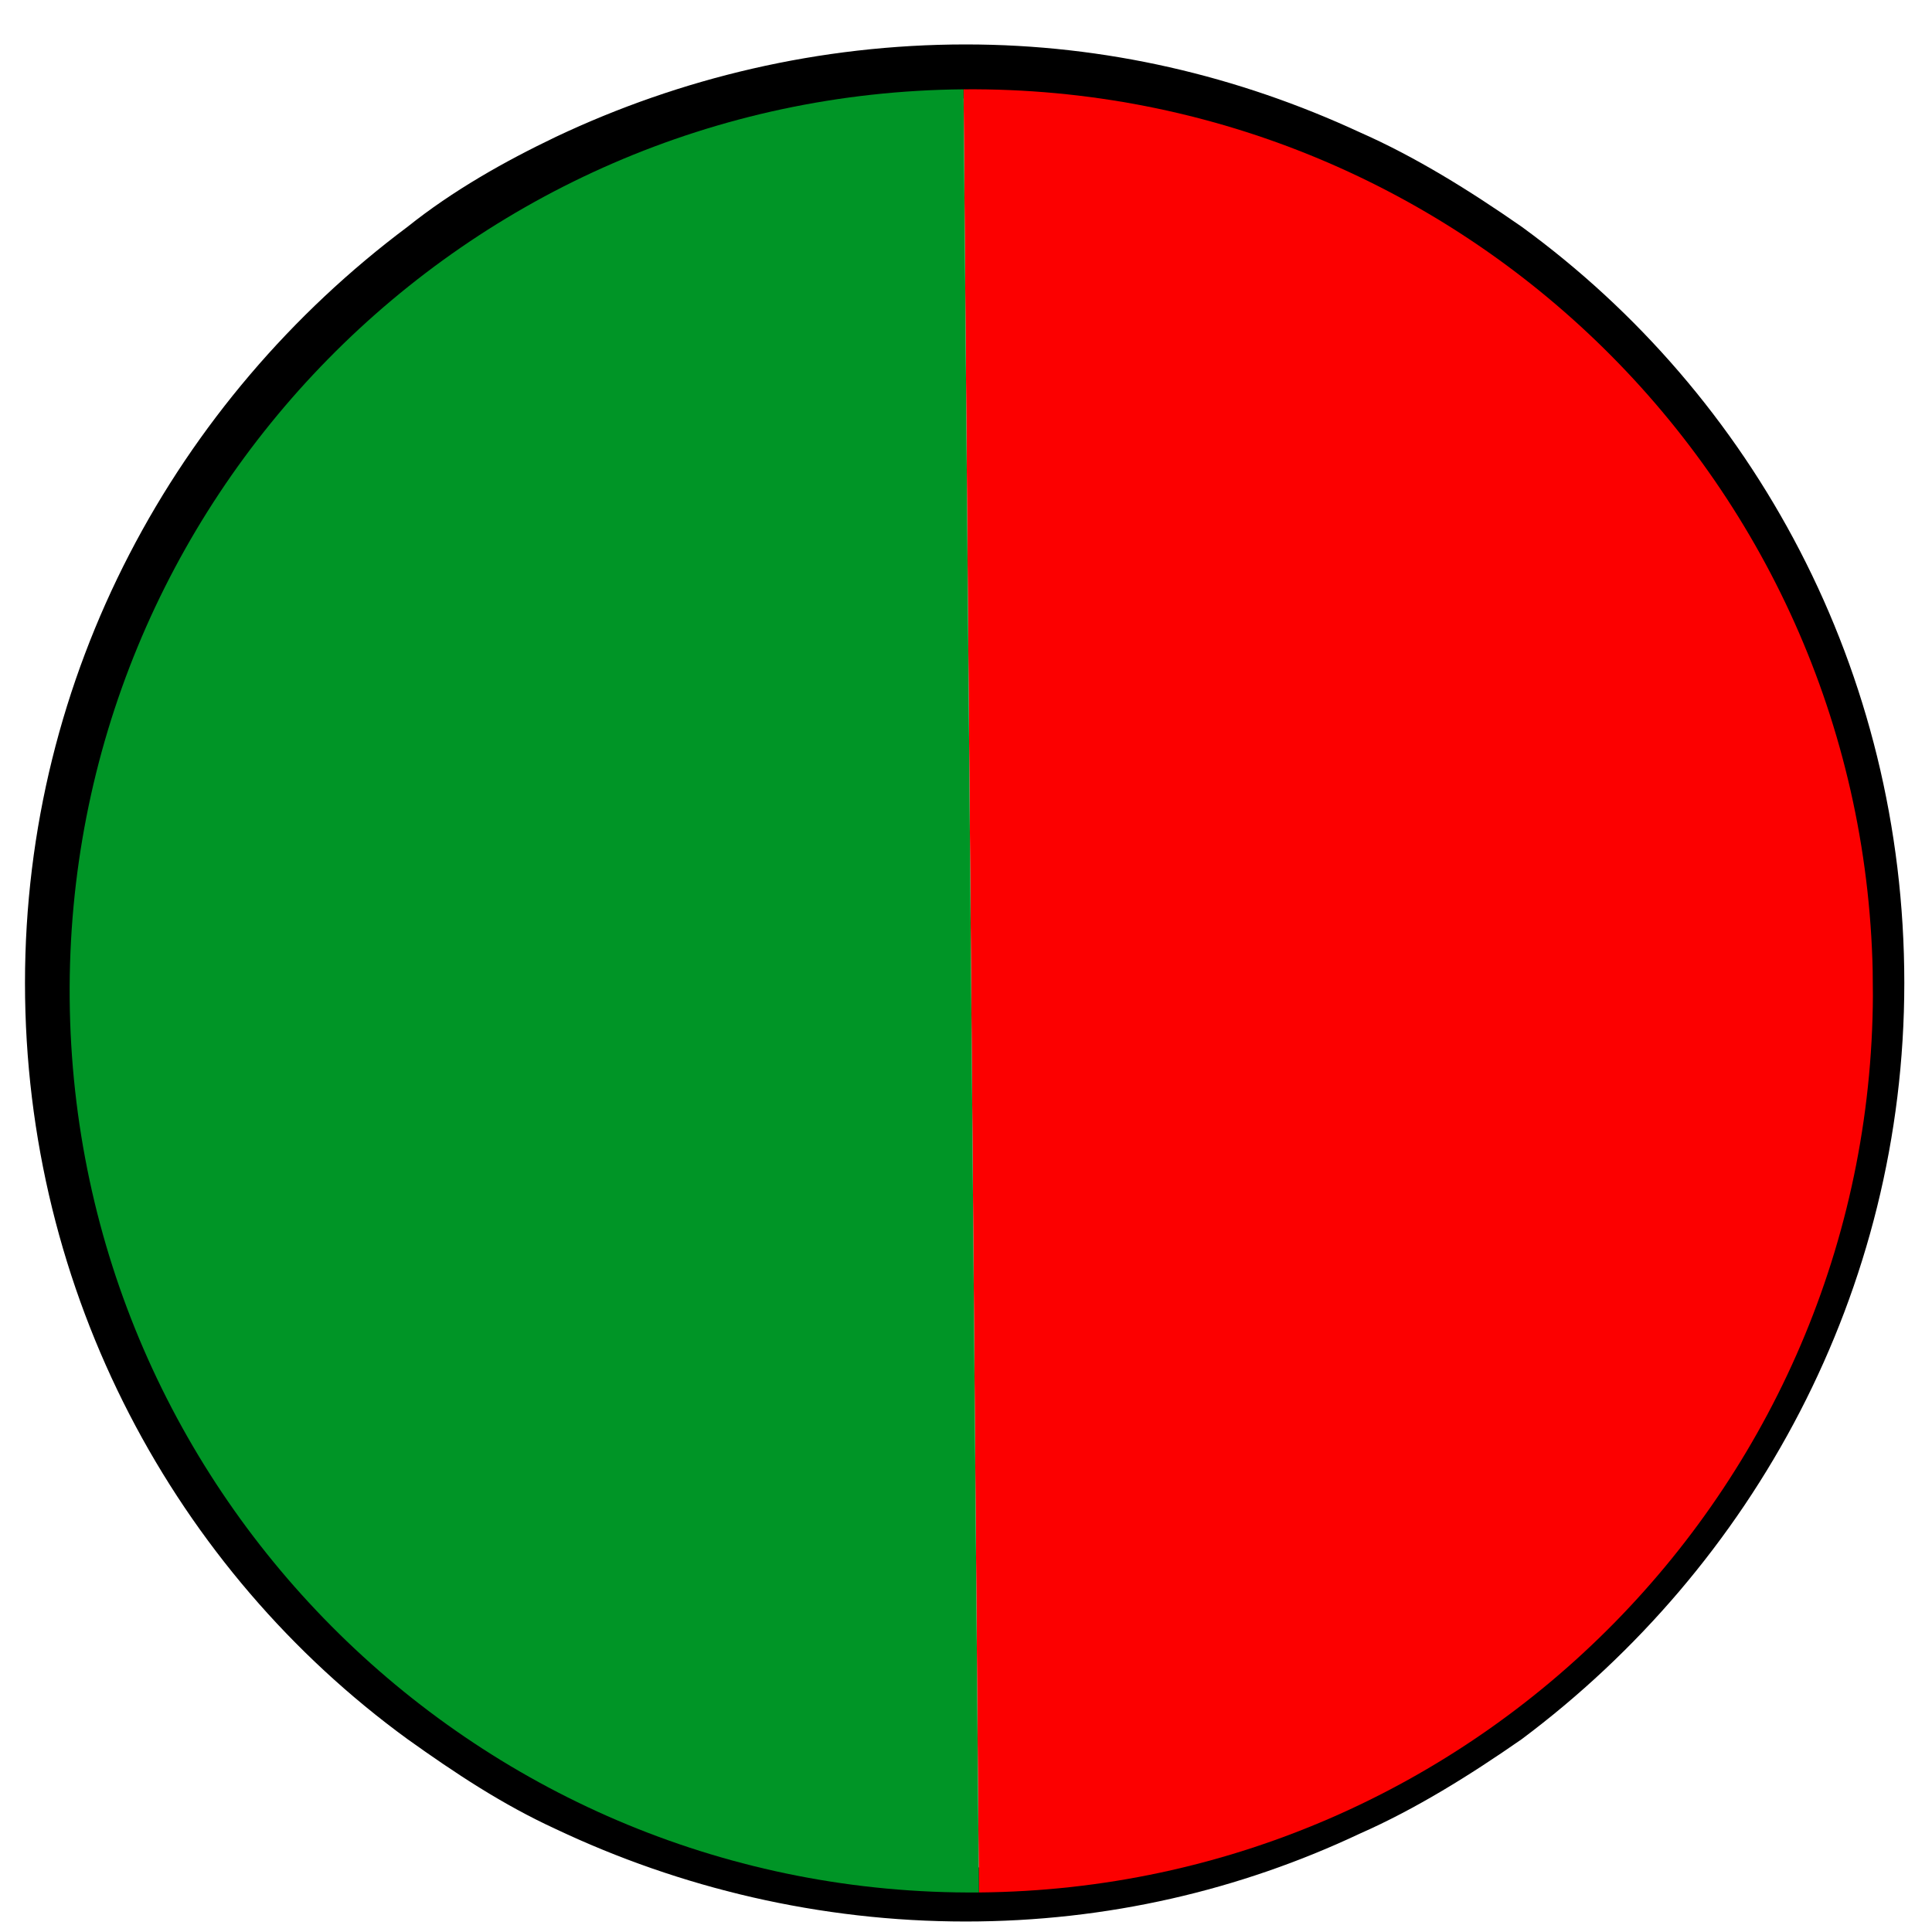
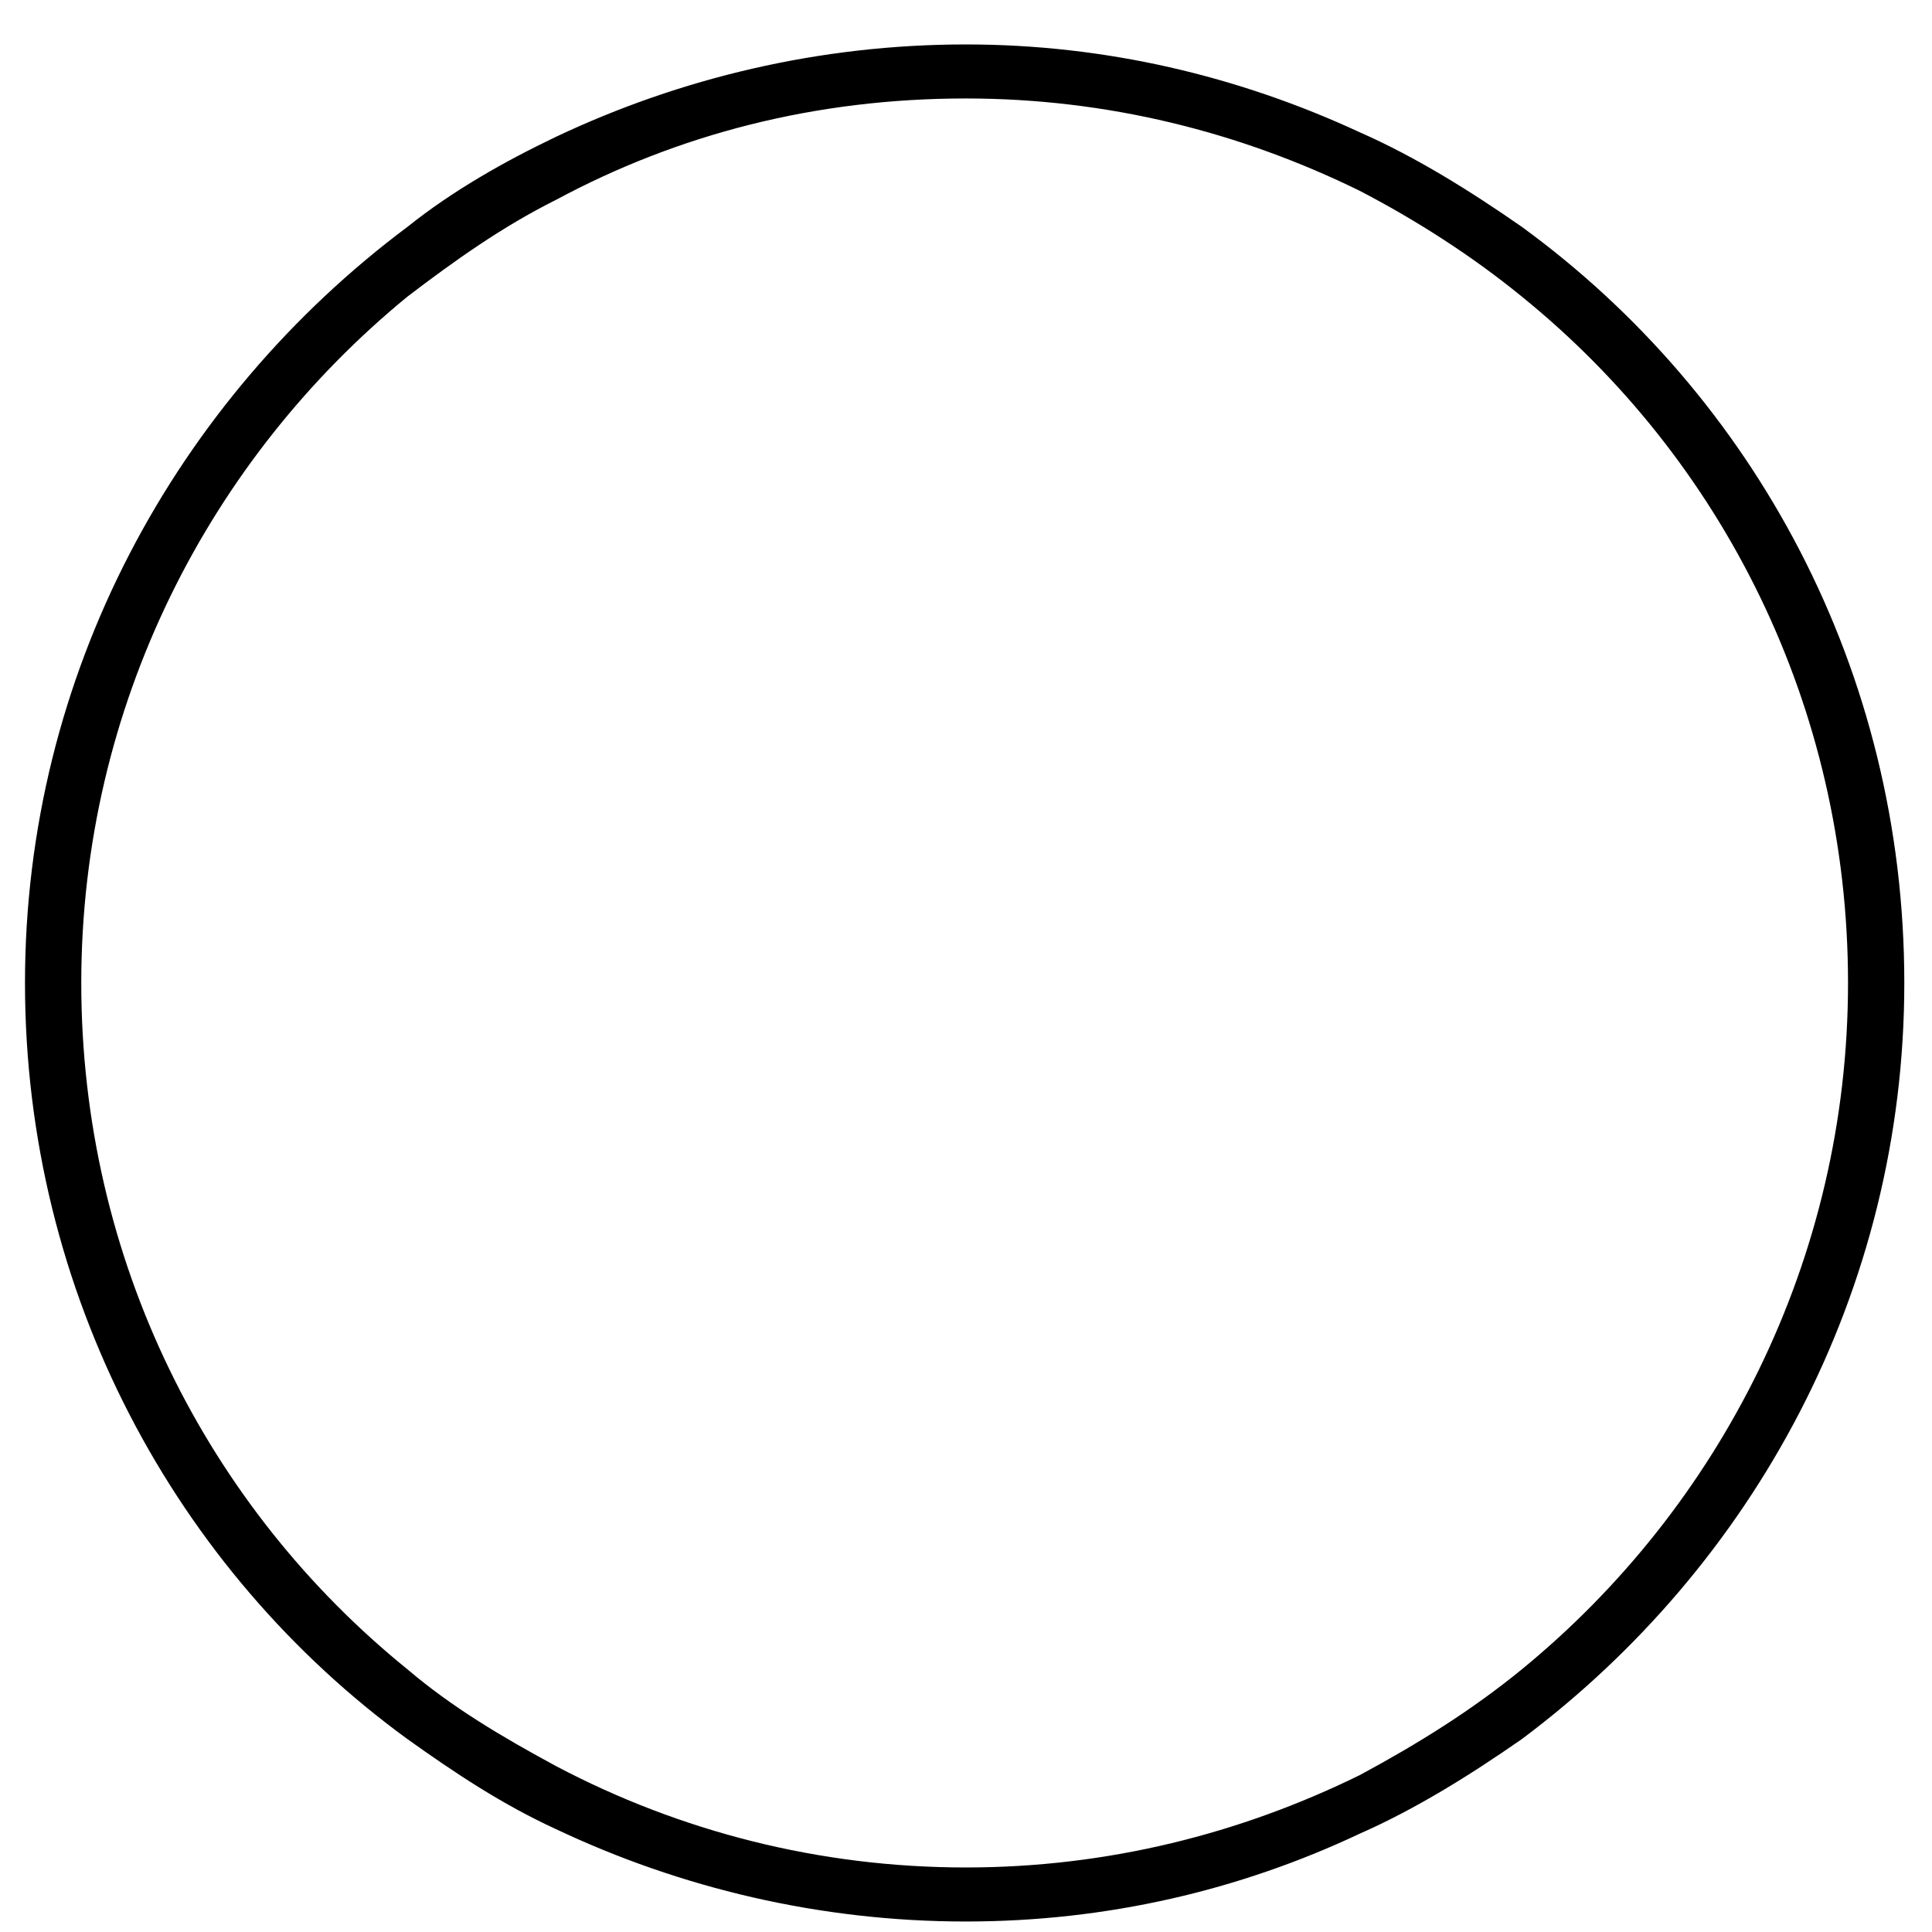
<svg xmlns="http://www.w3.org/2000/svg" width="100%" height="100%" viewBox="0 0 30 30" version="1.1" xml:space="preserve" style="fill-rule:evenodd;clip-rule:evenodd;stroke-linejoin:round;stroke-miterlimit:2;">
  <path d="M23.629,3.521c-0.804,-0.559 -1.643,-1.083 -2.517,-1.468c-1.887,-0.874 -3.949,-1.363 -6.115,-1.363c-2.272,0 -4.439,0.524 -6.361,1.433c-0.804,0.384 -1.608,0.839 -2.307,1.398c-3.599,2.691 -5.941,6.955 -5.941,11.742c0,4.823 2.342,9.122 5.941,11.743c0.734,0.524 1.468,1.013 2.307,1.398c1.922,0.909 4.089,1.433 6.361,1.433c2.201,0 4.263,-0.49 6.115,-1.363c0.874,-0.385 1.713,-0.909 2.517,-1.468c3.599,-2.691 5.941,-6.955 5.941,-11.743c0,-4.857 -2.342,-9.121 -5.941,-11.742Zm0,22.402c-0.769,0.629 -1.608,1.153 -2.517,1.642c-1.852,0.909 -3.914,1.433 -6.115,1.433c-2.272,0 -4.439,-0.559 -6.361,-1.573c-0.839,-0.454 -1.608,-0.908 -2.307,-1.502c-3.11,-2.517 -5.067,-6.361 -5.067,-10.66c0,-4.298 1.992,-8.142 5.067,-10.659c0.734,-0.559 1.468,-1.083 2.307,-1.502c1.887,-1.014 4.019,-1.573 6.361,-1.573c2.201,0 4.263,0.524 6.115,1.433c0.874,0.454 1.748,1.013 2.517,1.642c3.11,2.517 5.067,6.361 5.067,10.659c0,4.299 -1.992,8.143 -5.067,10.66Z" style="fill-rule:nonzero;" />
  <g>
    <clipPath id="_clip1">
-       <path d="M15.201,29.386c-7.732,0.066 -14.053,-6.147 -14.119,-13.88c-0.066,-7.732 6.148,-14.053 13.879,-14.119c7.733,-0.066 14.055,6.147 14.121,13.88c0.066,7.733 -6.149,14.053 -13.881,14.119Z" />
-     </clipPath>
+       </clipPath>
    <g clip-path="url(#_clip1)">
      <path d="M14.902,-5.613l13.999,-0.12l0.359,42l-14,0.119l-0.358,-41.999Z" style="fill:#fc0000;fill-rule:nonzero;" />
      <path d="M0.902,-5.494l0.359,42l13.999,-0.12l-0.358,-41.999l-14,0.119Z" style="fill:#009526;fill-rule:nonzero;" />
    </g>
  </g>
</svg>